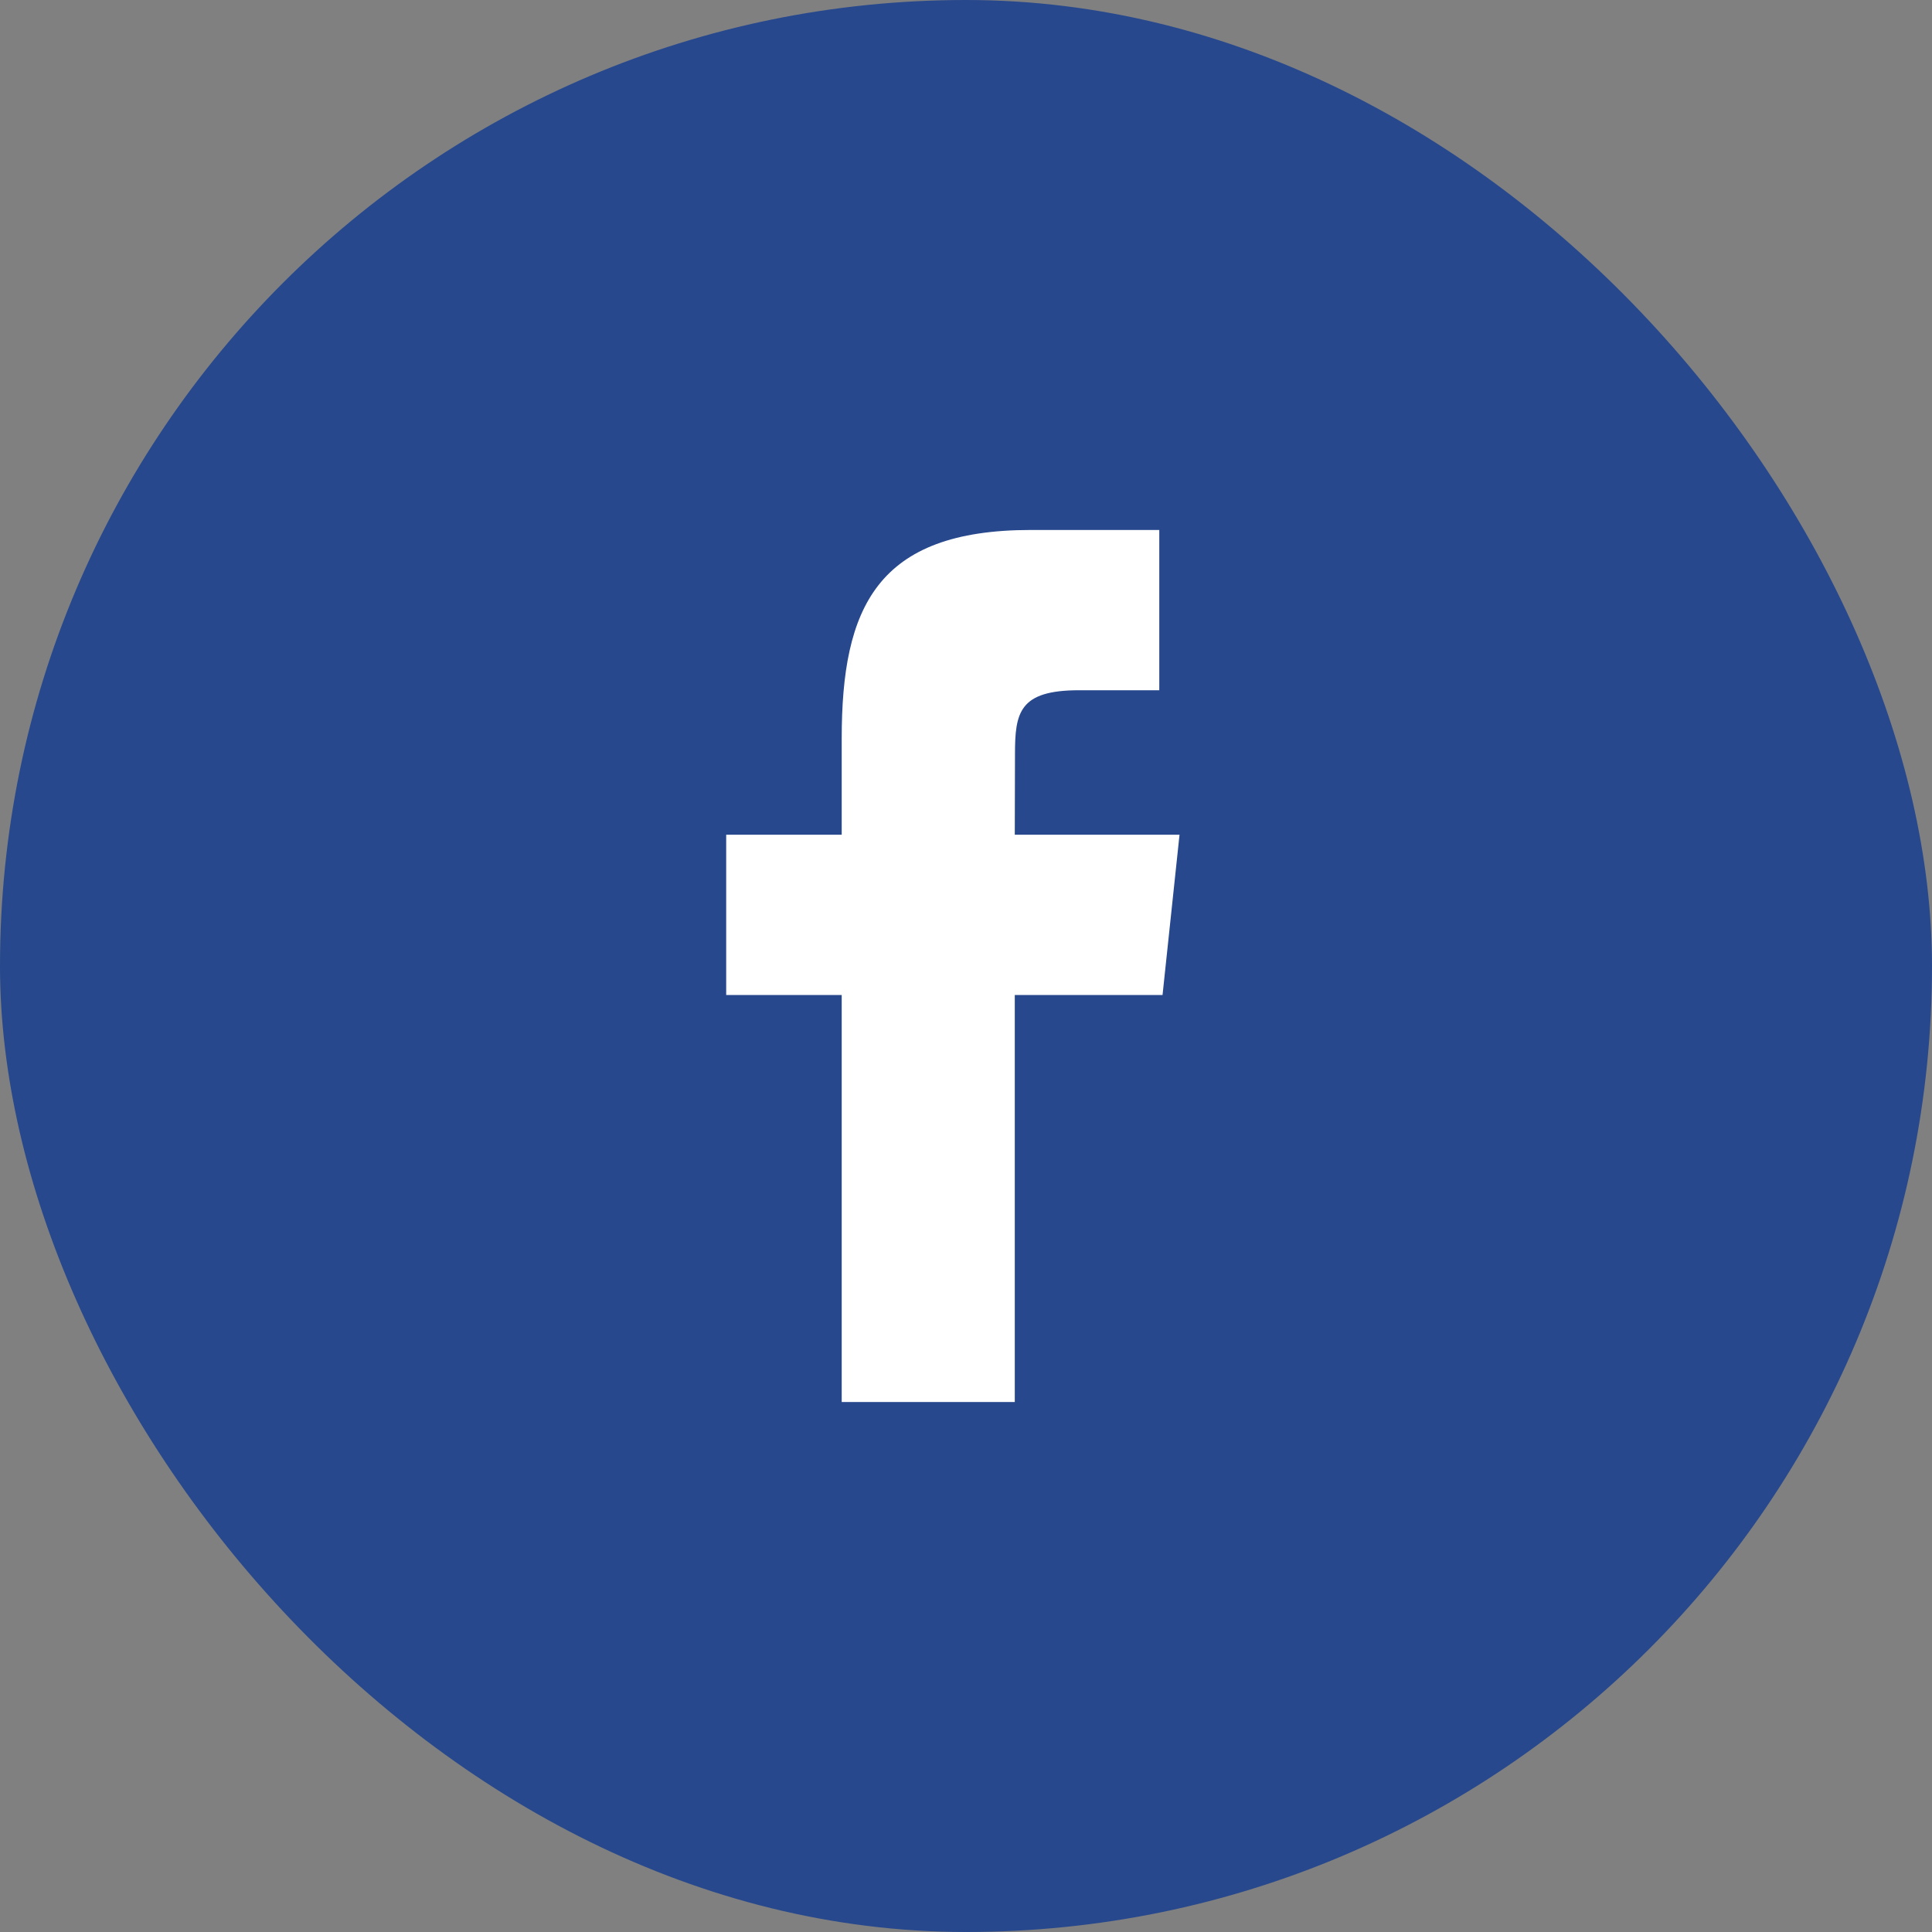
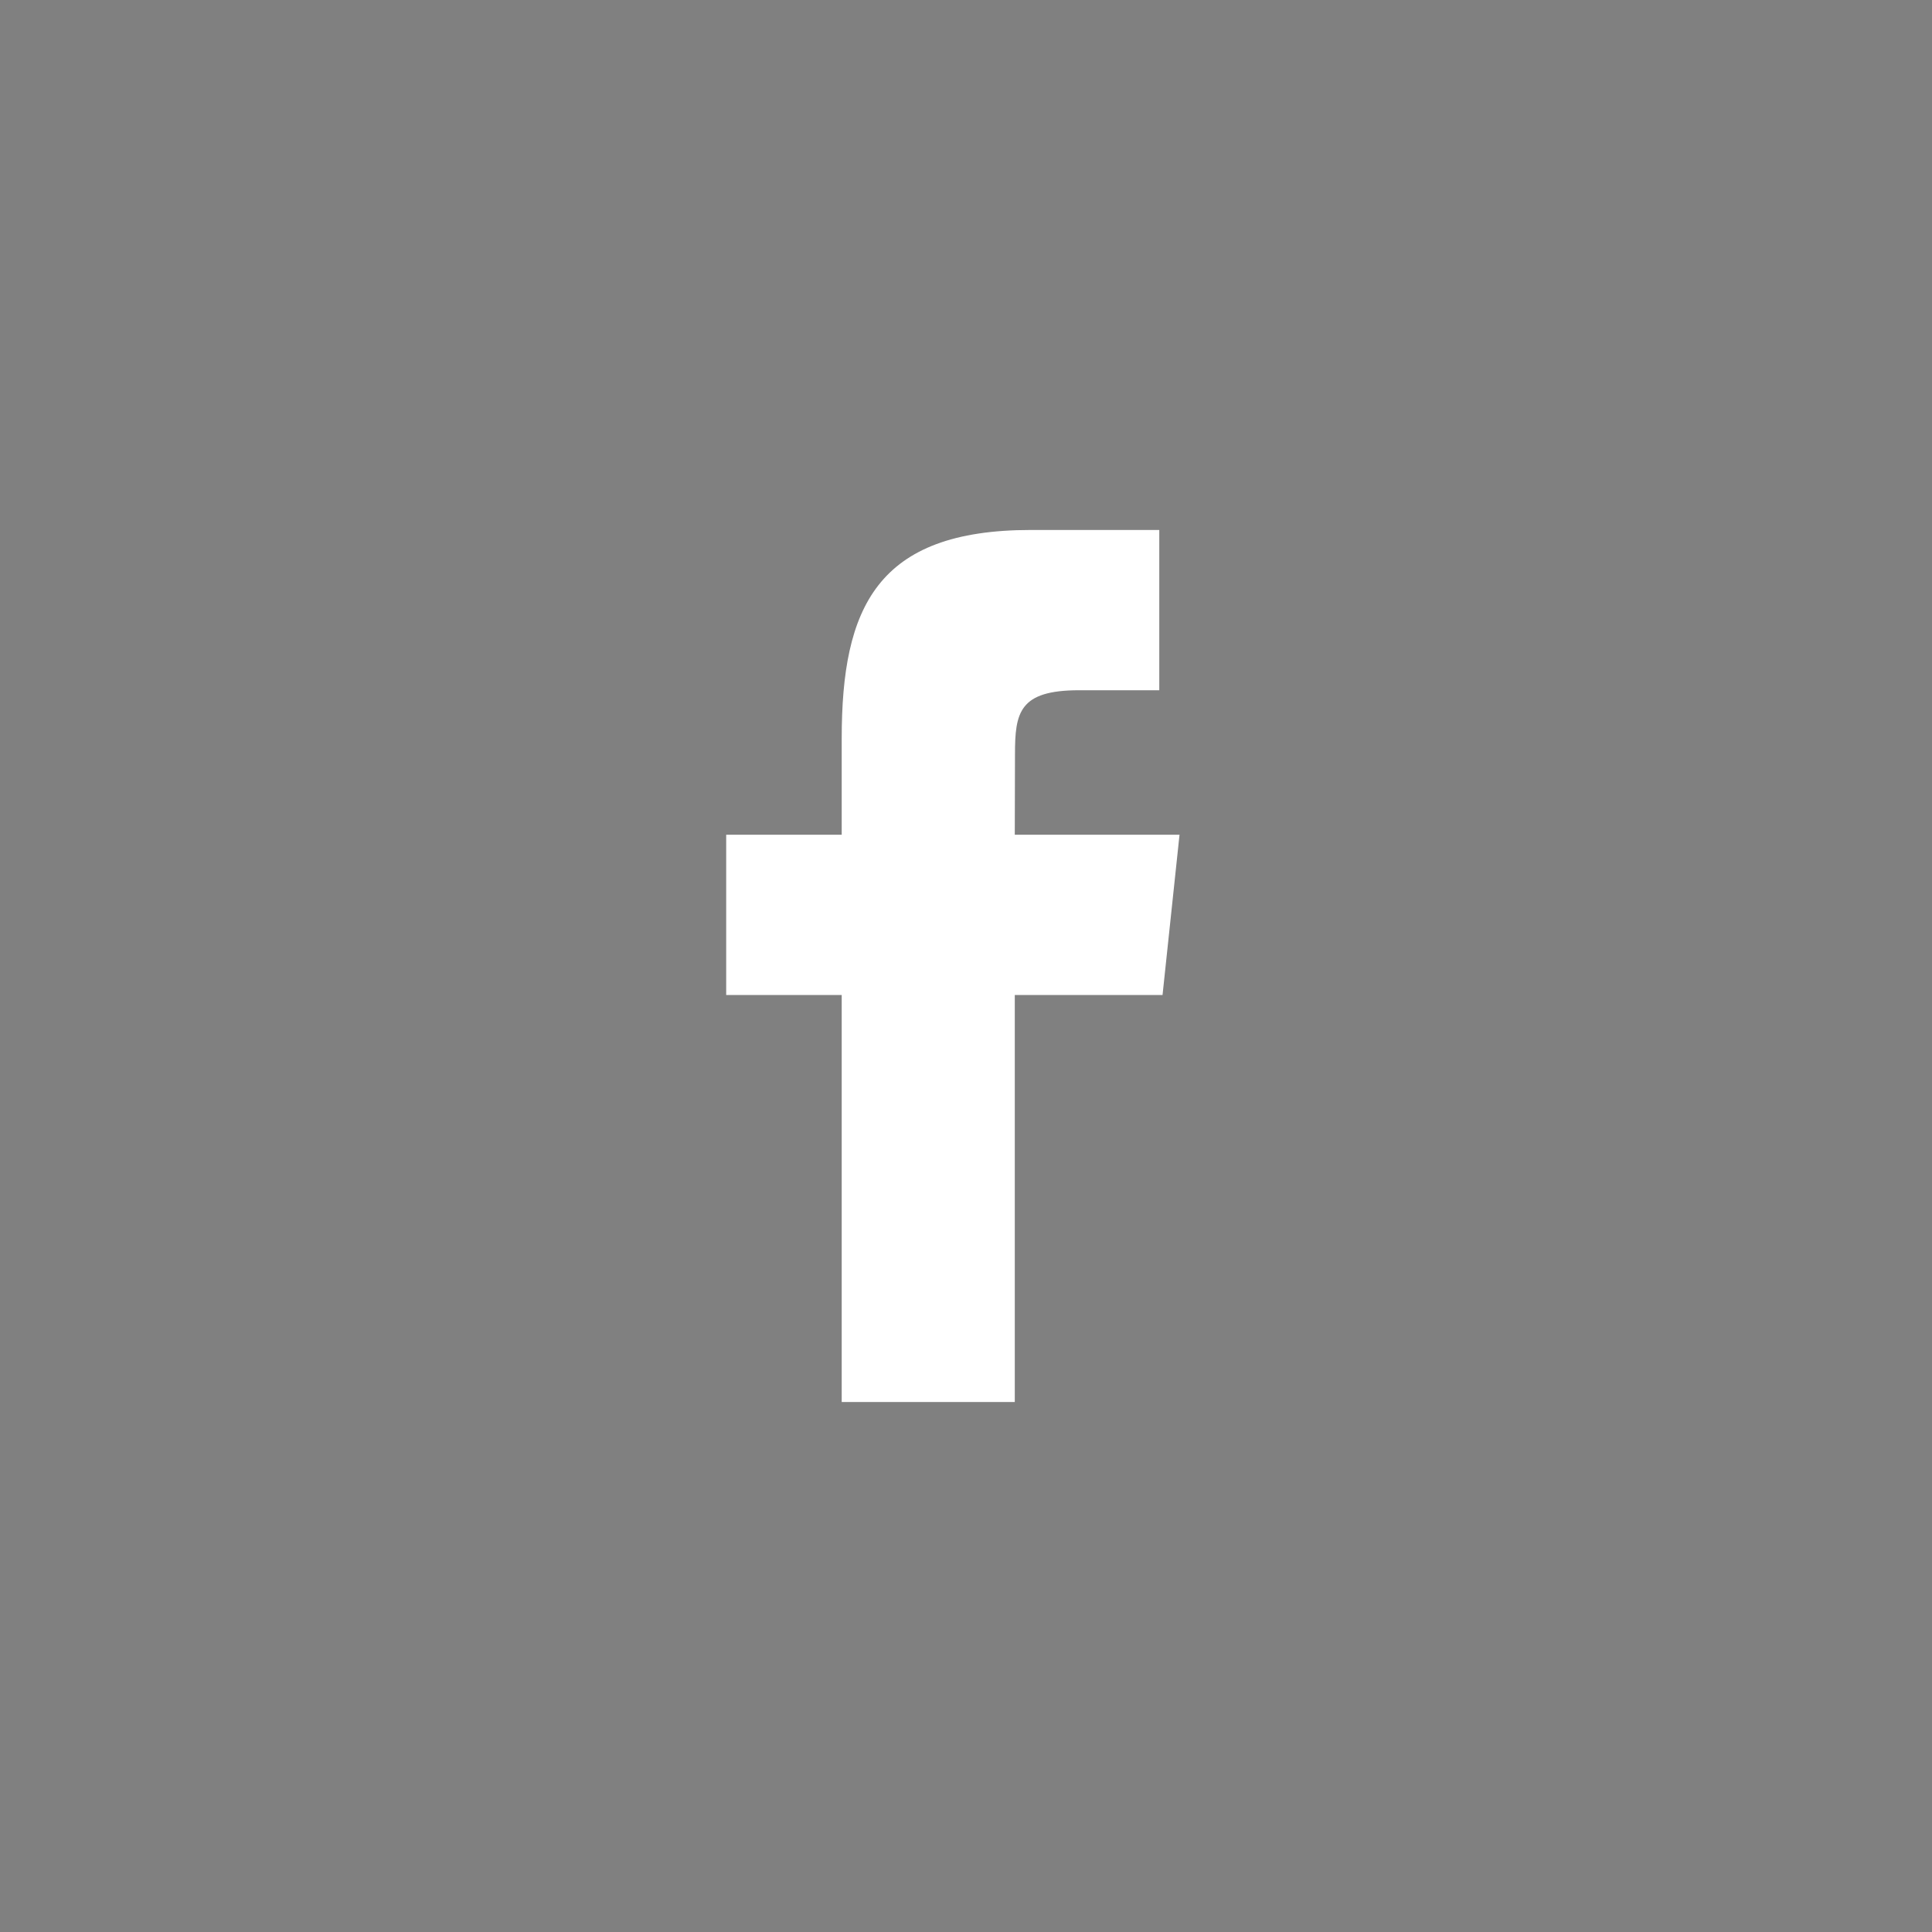
<svg xmlns="http://www.w3.org/2000/svg" width="48" height="48" viewBox="0 0 48 48" fill="none">
  <rect x="0" y="0" width="48" height="48" fill="#808080" stroke="none" />
-   <rect width="48" height="48" rx="24" fill="#27488D" />
  <path fill-rule="evenodd" clip-rule="evenodd" d="M25.212 34.833H20.912V24.721H18.042V20.738H20.912V18.347C20.912 15.099 21.78 13.167 25.611 13.167H28.802V17.149H26.808C25.317 17.149 25.217 17.706 25.217 18.744L25.212 20.738H29.305L28.883 24.721H25.212V34.833Z" fill="white" />
</svg>